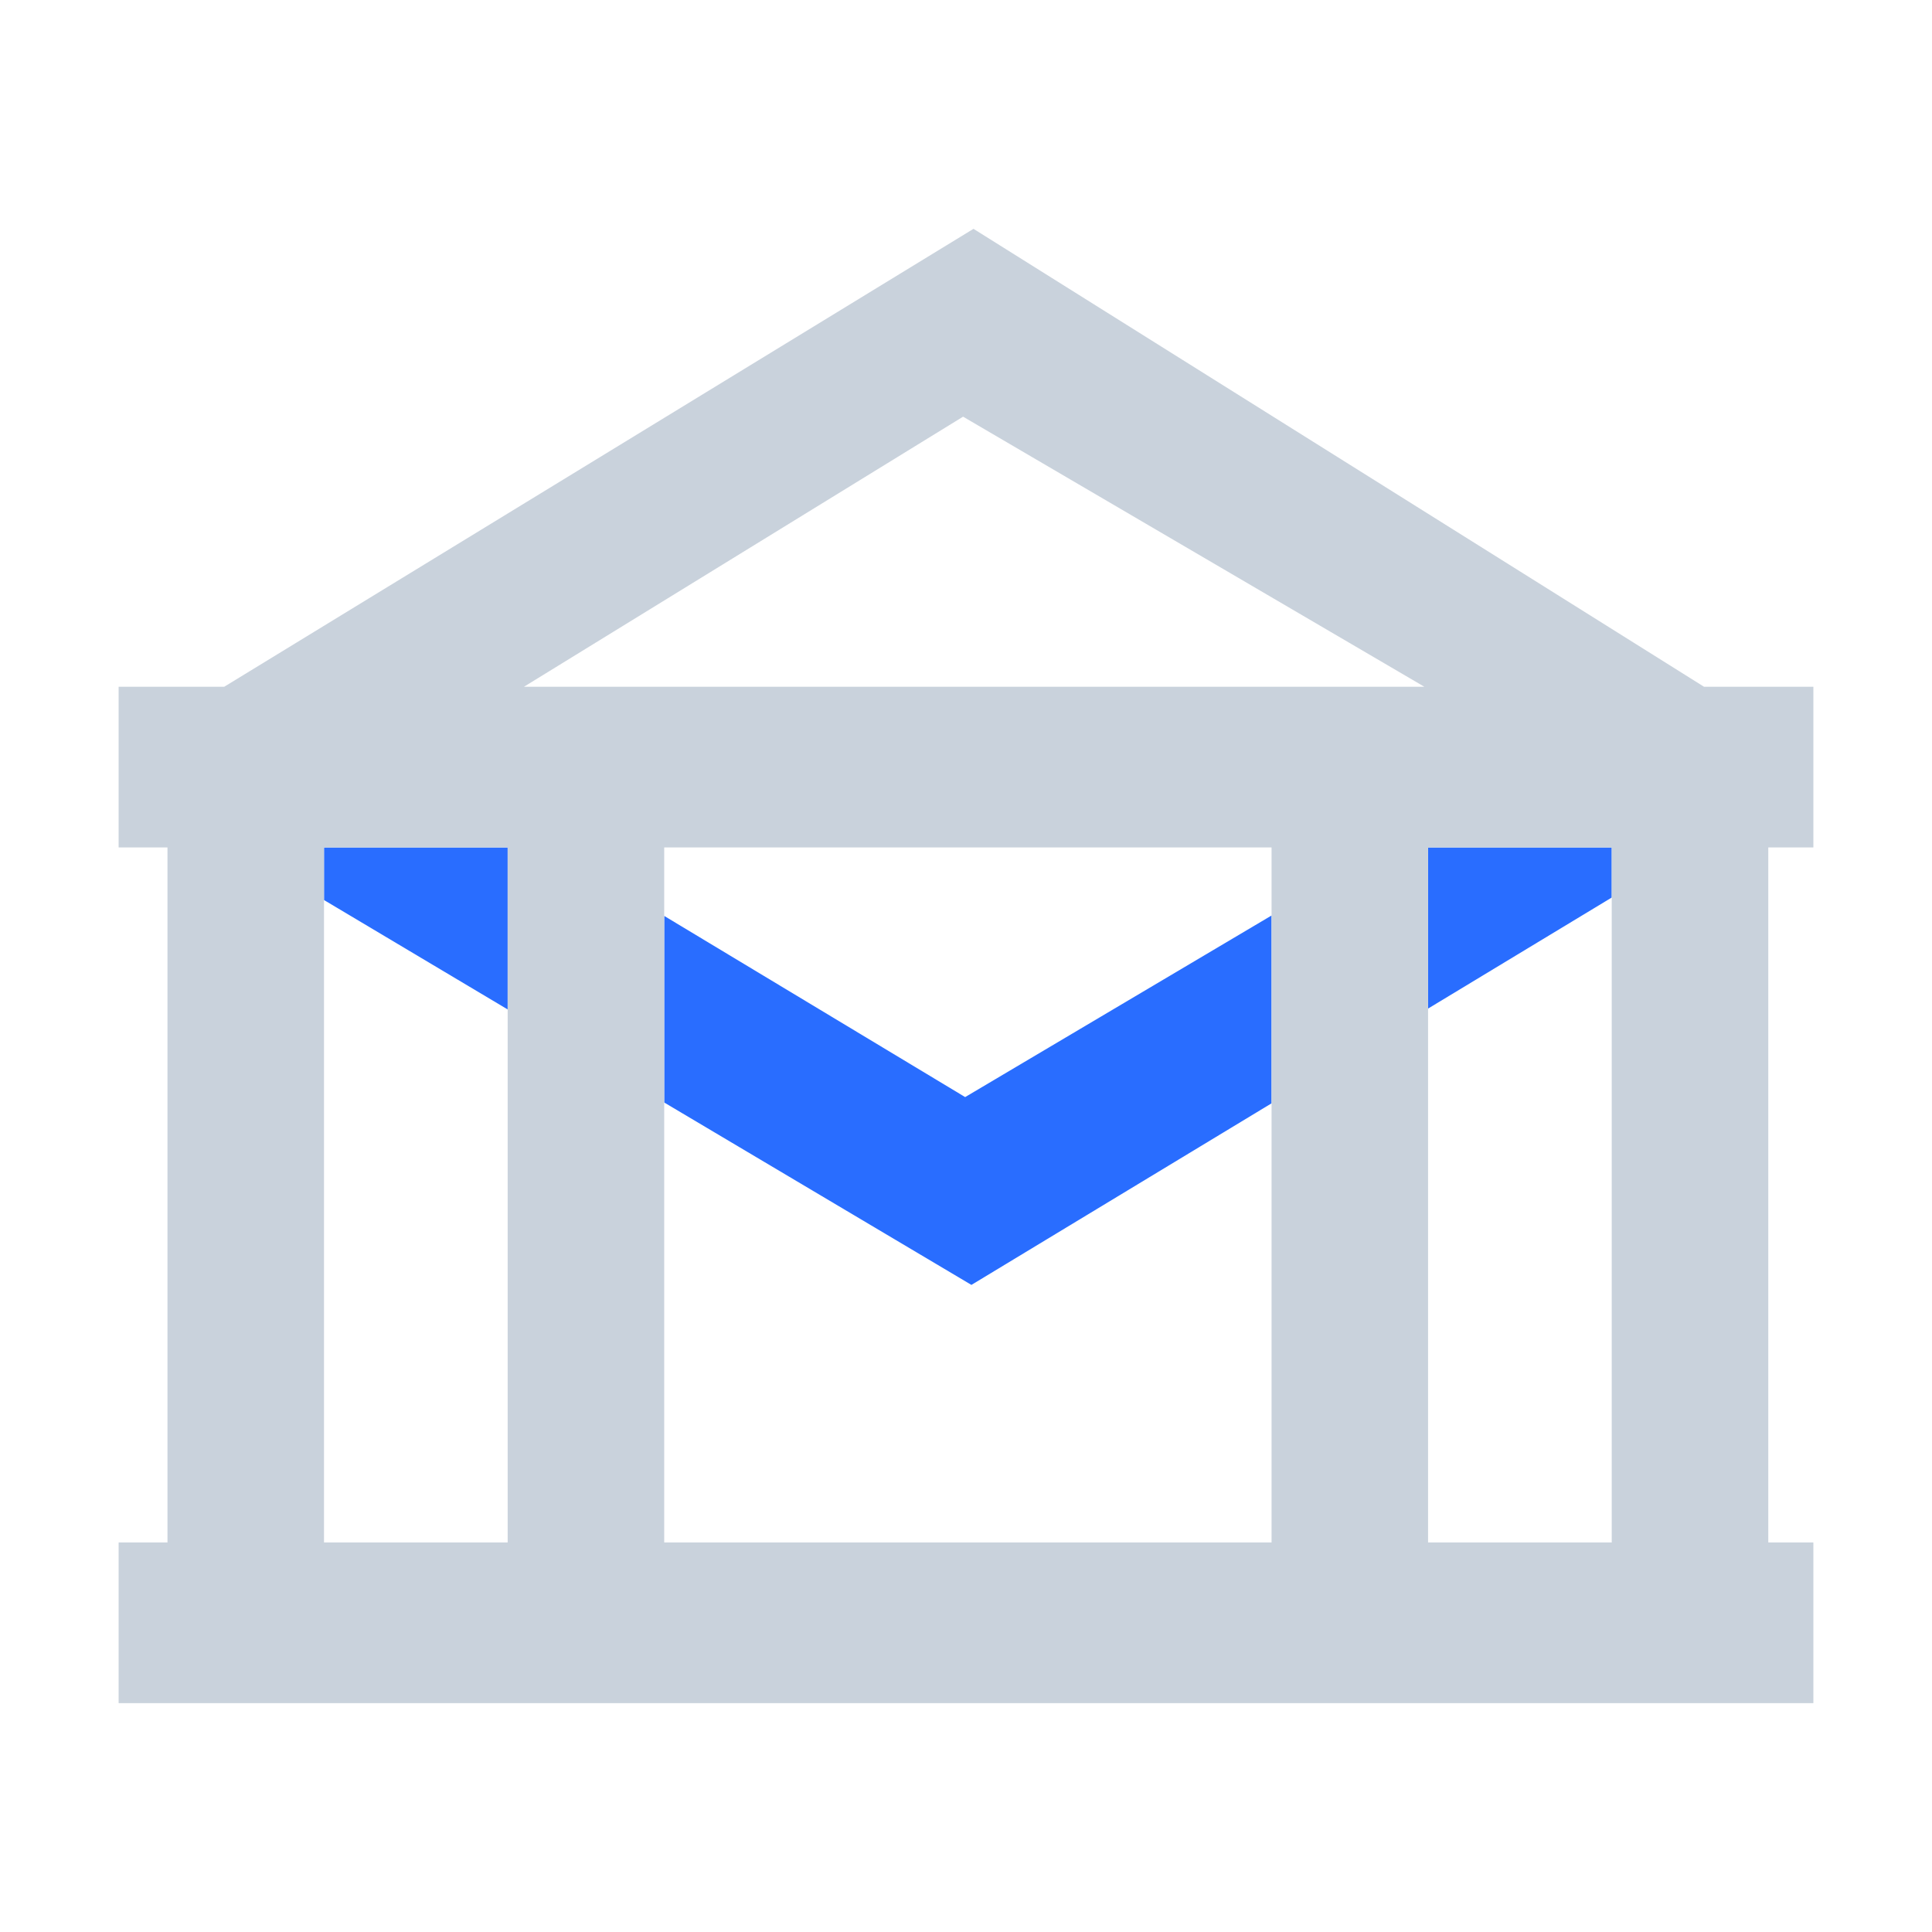
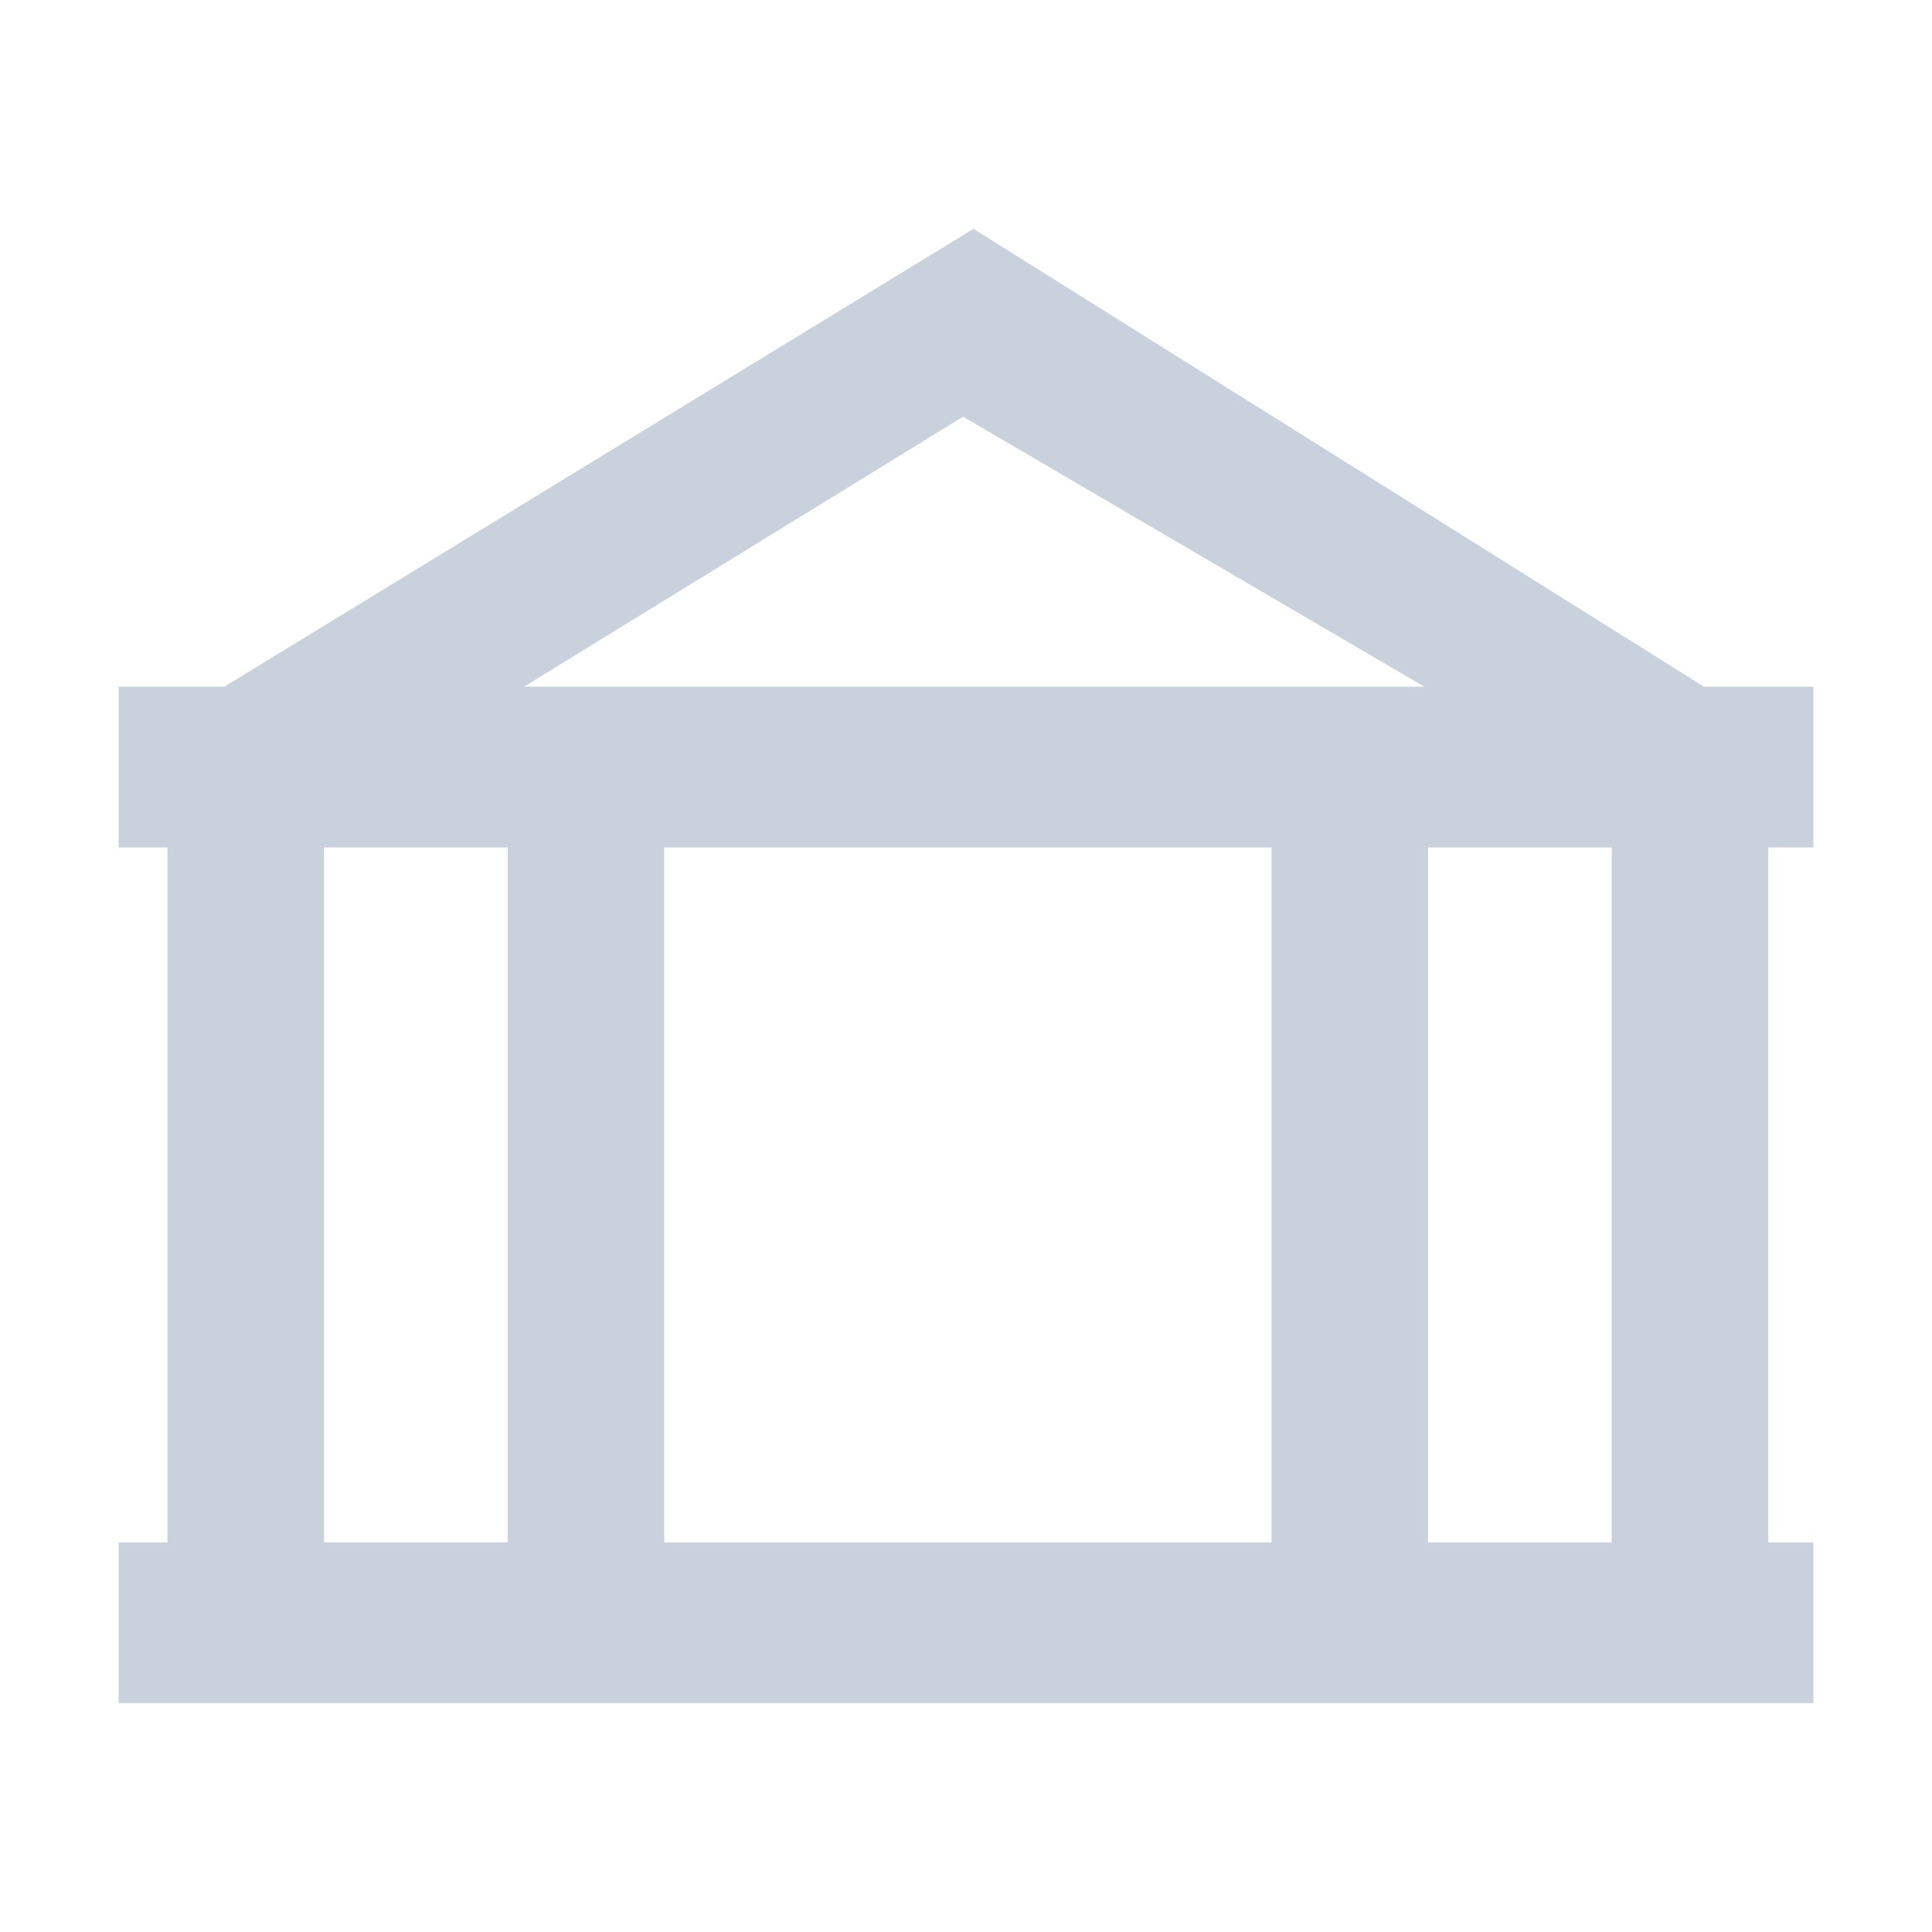
<svg xmlns="http://www.w3.org/2000/svg" width="456" height="456" fill="none">
-   <path d="M76.473 200.02v12.41l43.347 25.82v-38.23zm80.297 60.2 72.51 43.05 70.84-42.86v-44.33l-72.32 42.86-71.03-42.76zm180.29-60.2v38.03l43.35-26.21v-11.82z" fill="#296dff" />
  <path d="M428 200.02v-37.93h-25.81L229.77 54.01 52.926 162.09H28v37.93h11.527v164.04H28v37.93h4e2v-37.93h-10.64V200.02zm-127.88.0v164.04H156.77V200.02zM227.31 98.345l108.87 63.745H123.67zM76.473 200.02h43.347v164.04H76.473zM380.41 364.06h-43.35V200.02h43.35z" fill="#c9d2dc" />
</svg>